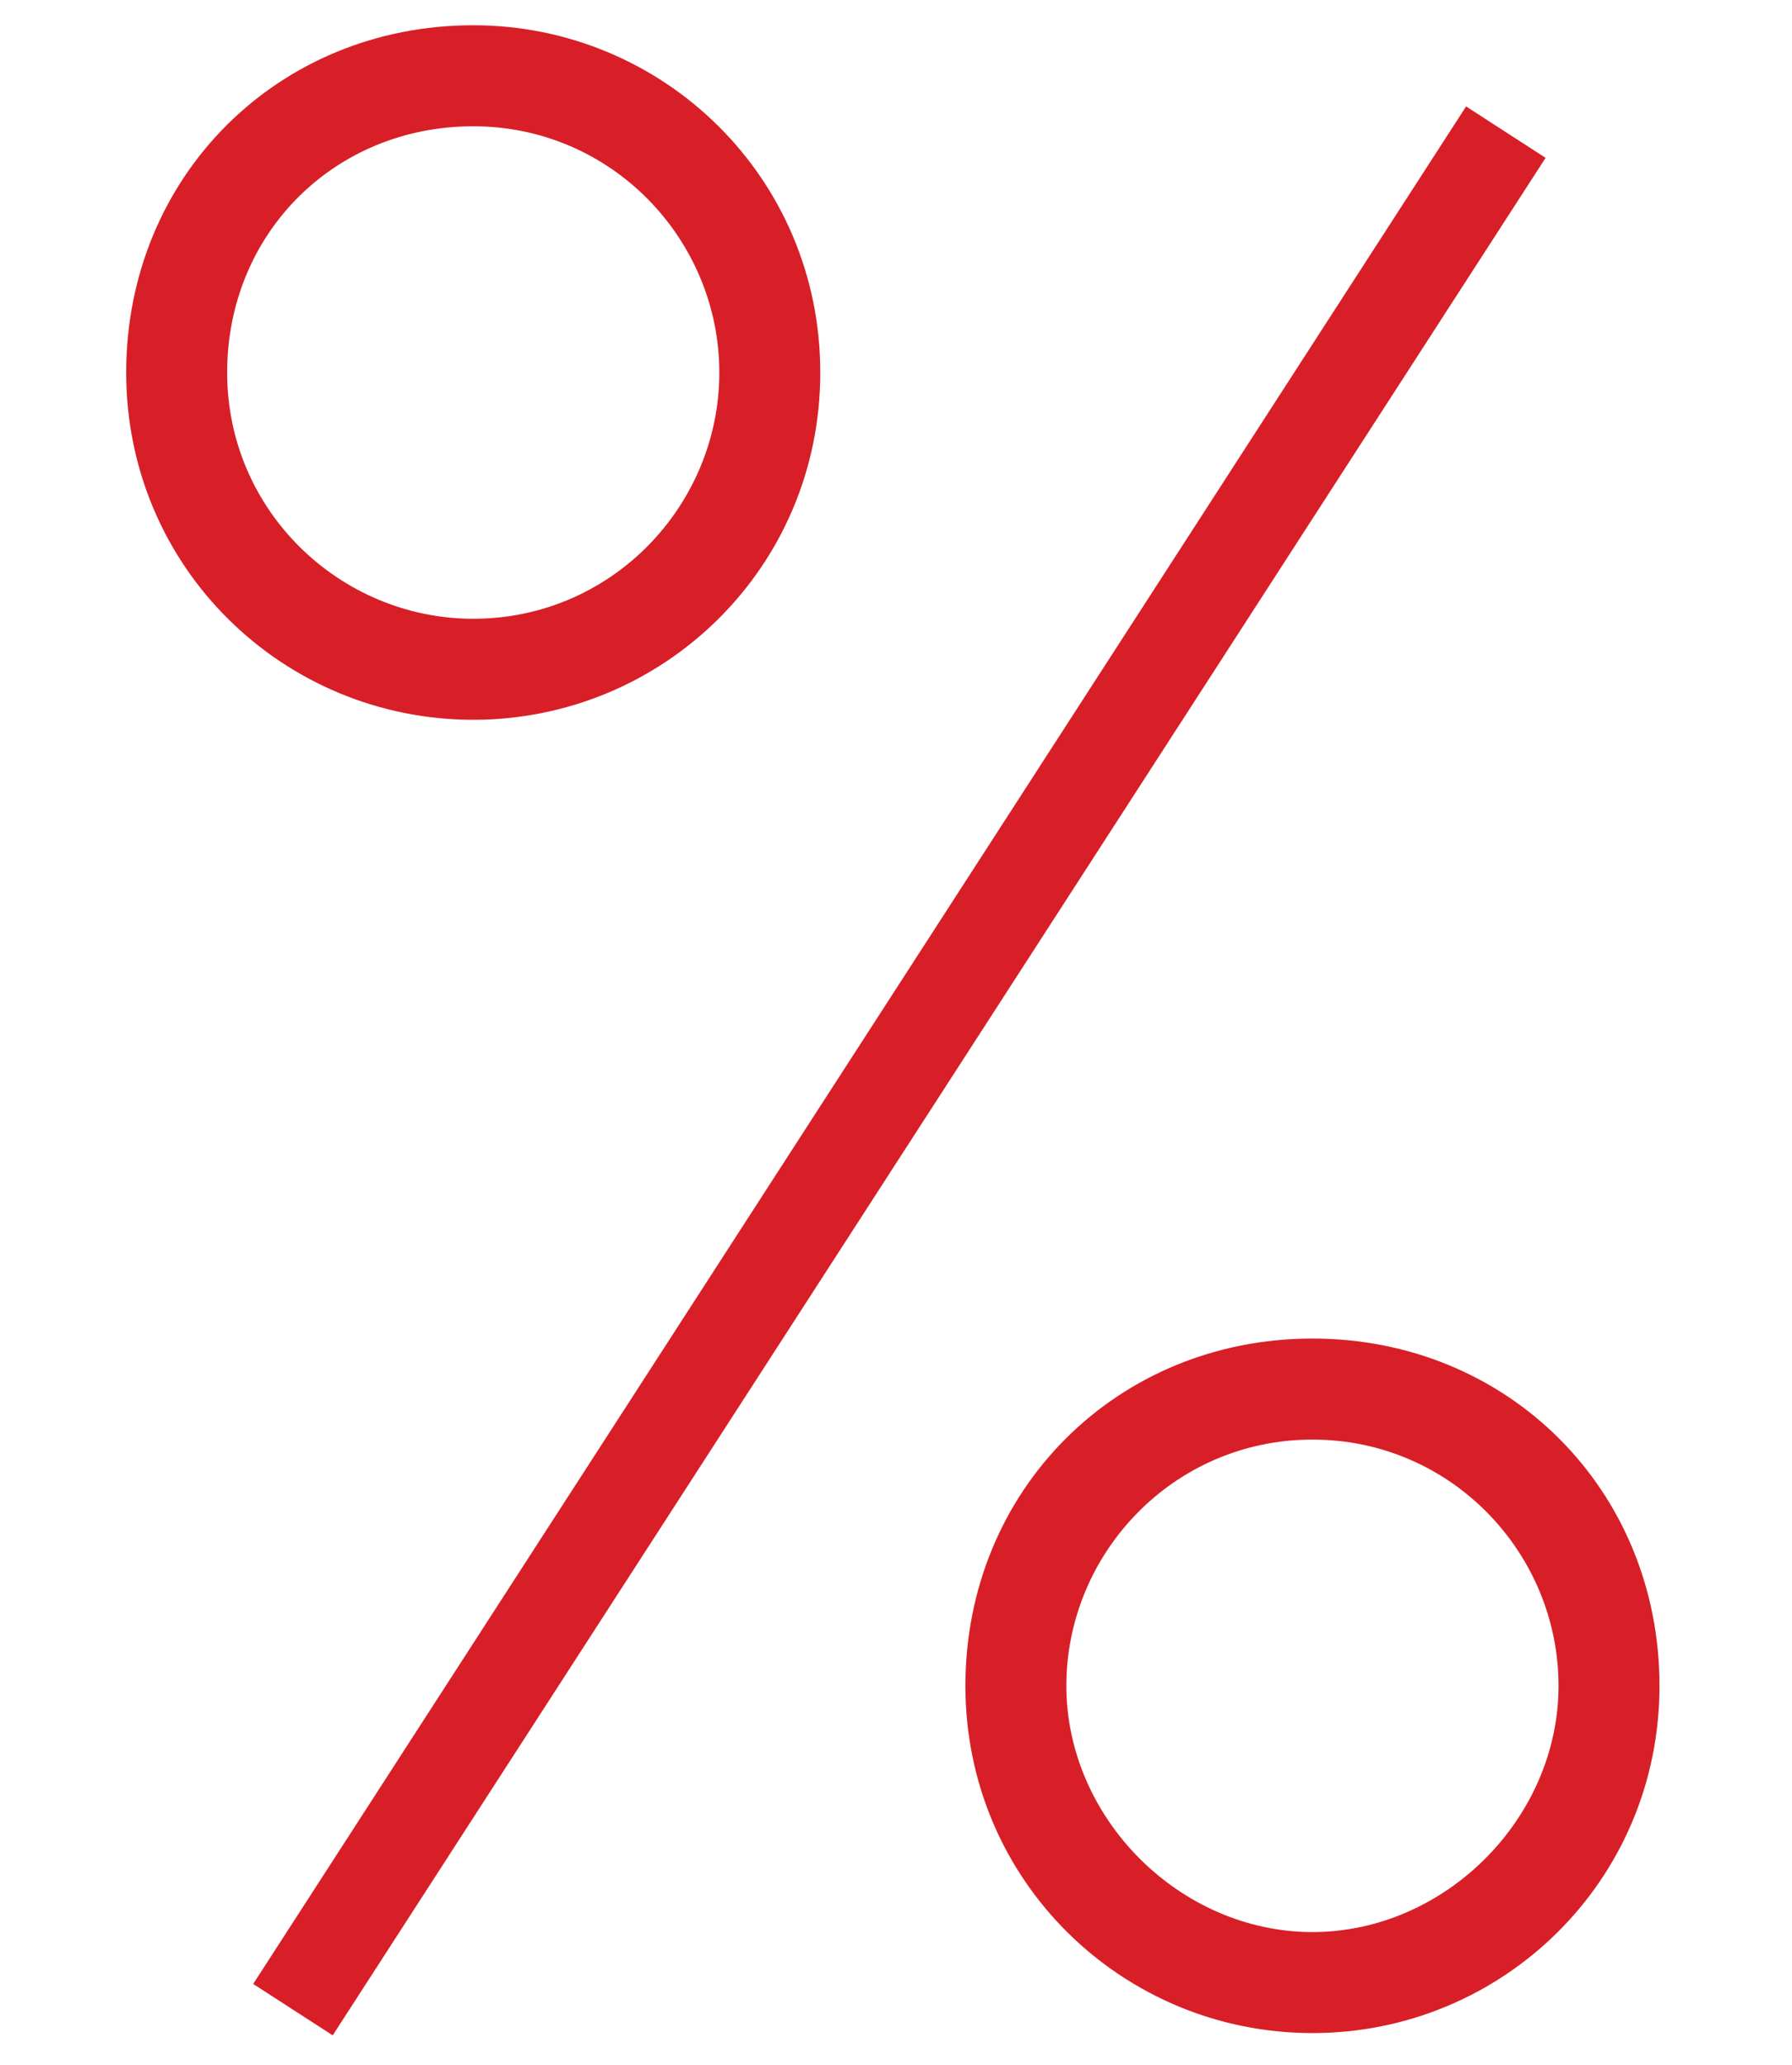
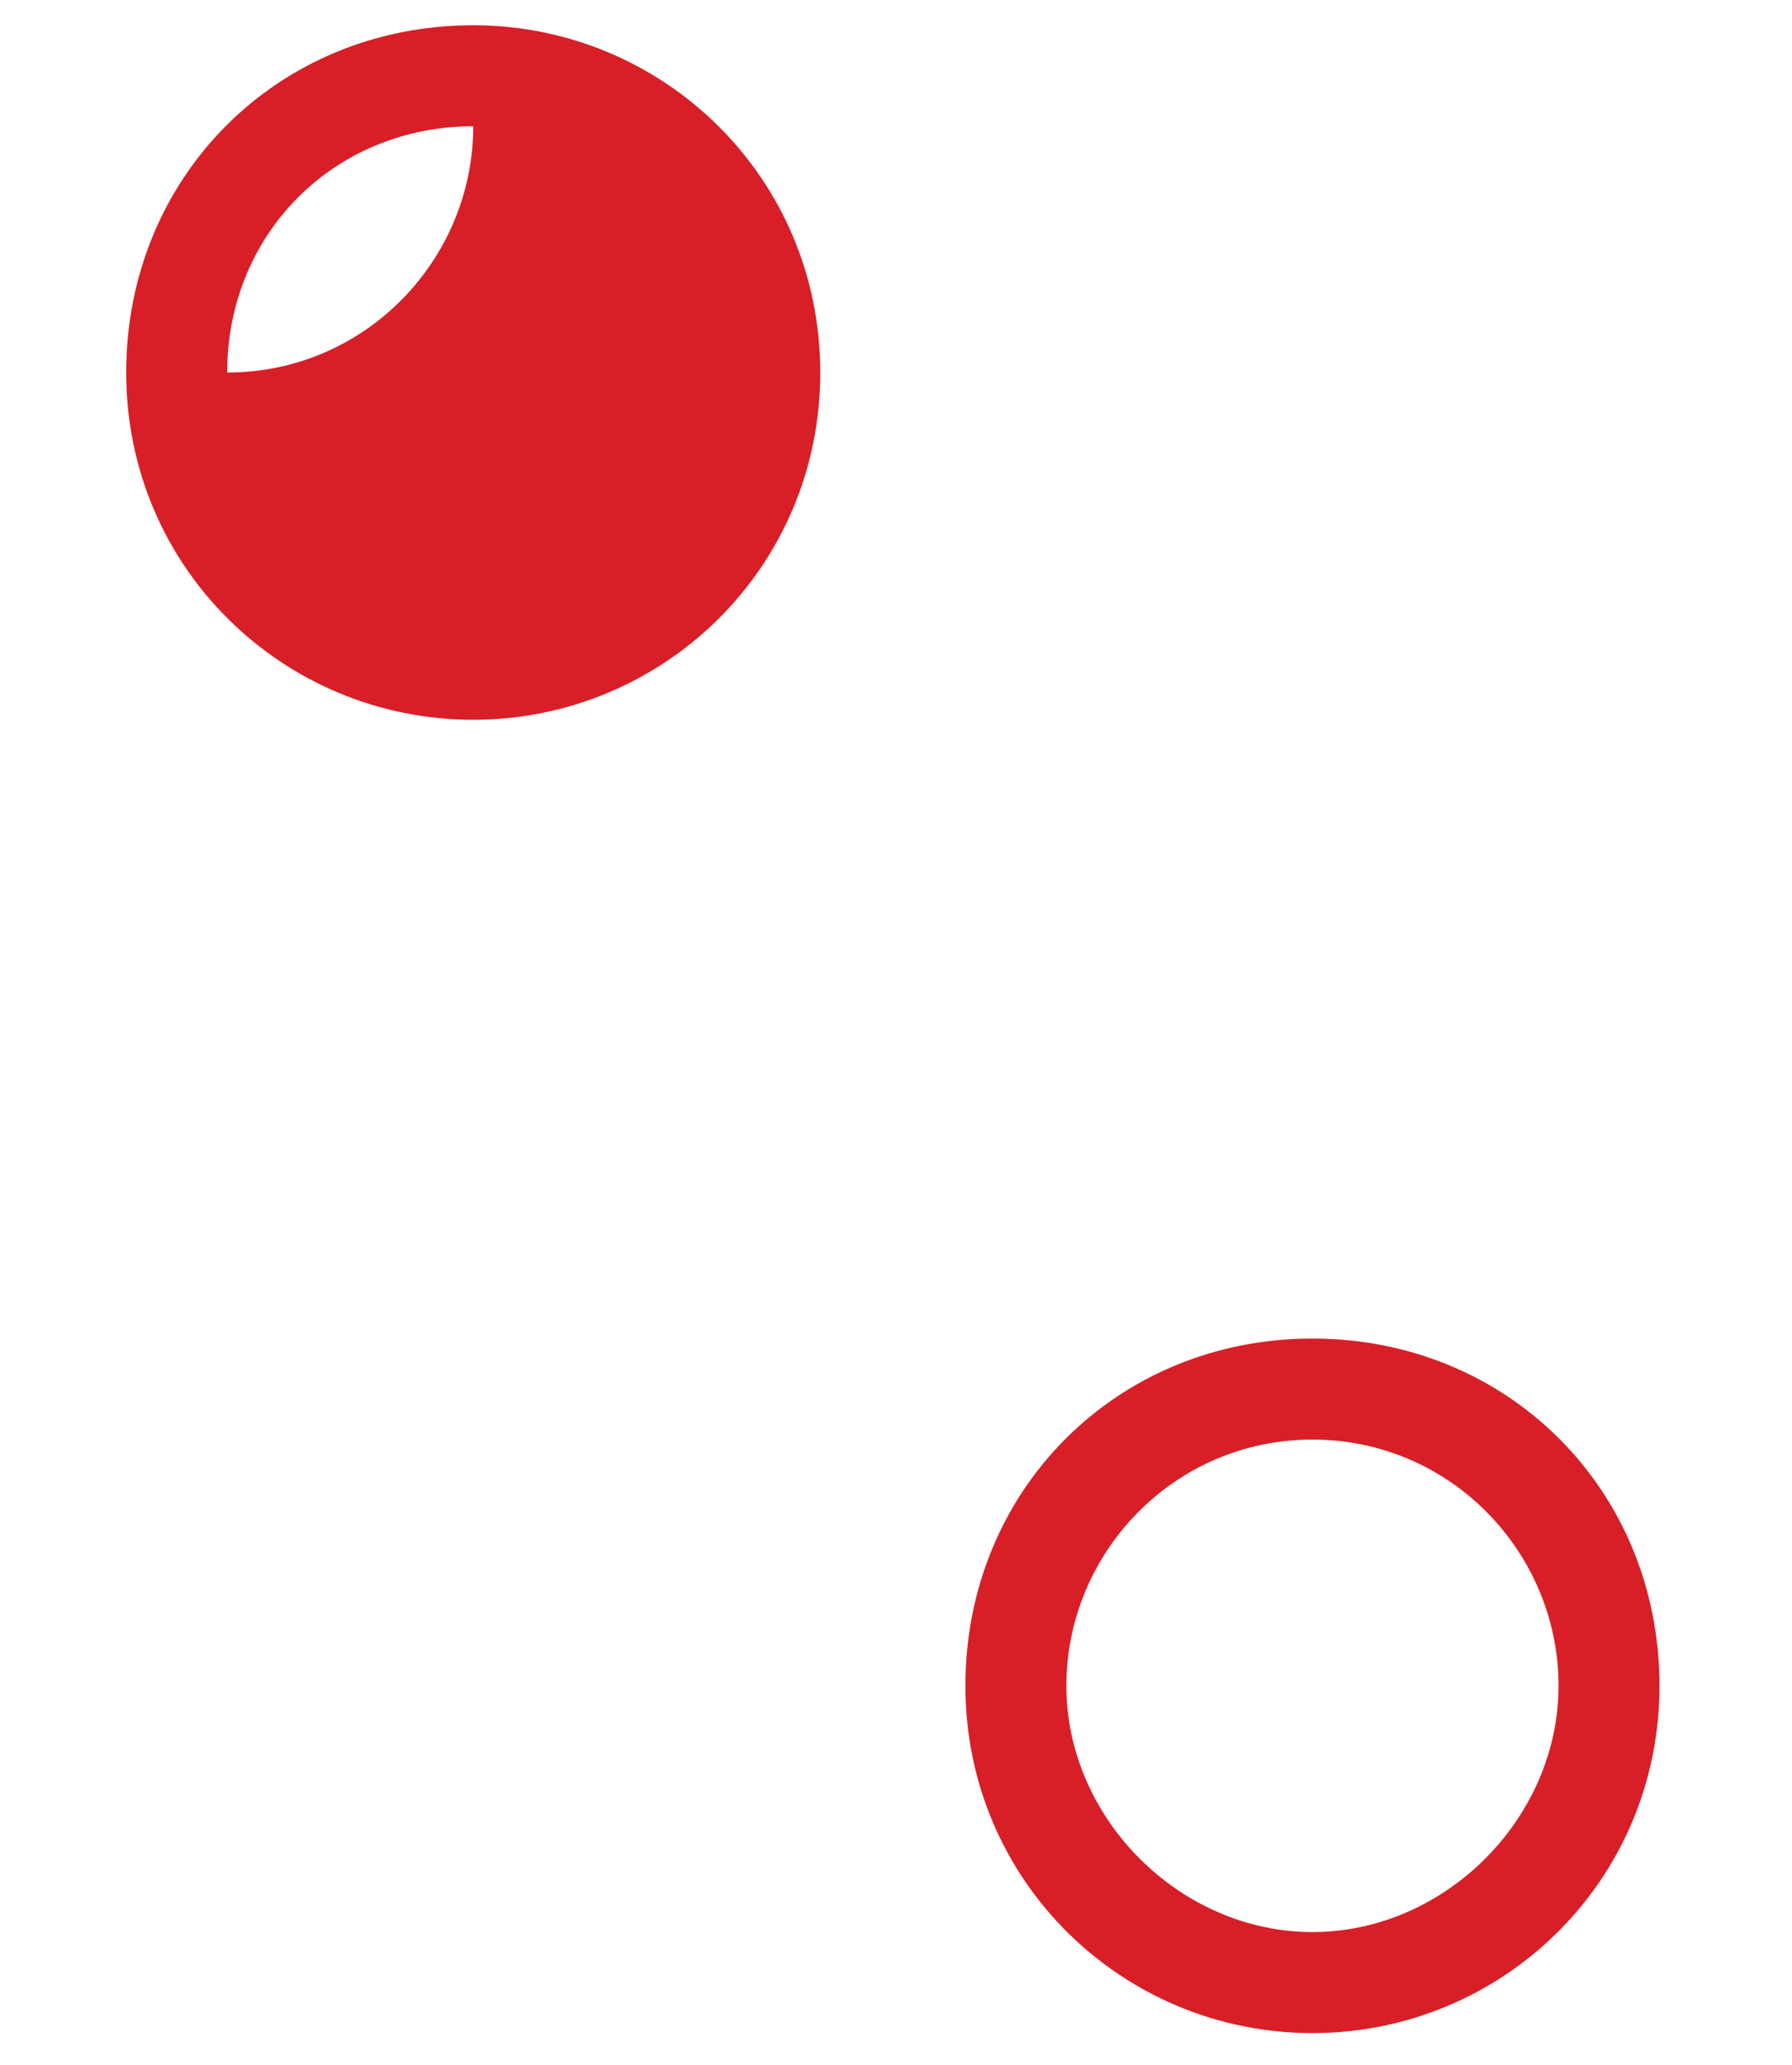
<svg xmlns="http://www.w3.org/2000/svg" version="1.1" id="Warstwa_1" x="0px" y="0px" viewBox="0 0 28.4 32.7" style="enable-background:new 0 0 28.4 32.7;" xml:space="preserve">
  <style type="text/css">
	.st0{fill:#D81F27;}
</style>
  <g>
-     <rect x="-3.4" y="16.2" transform="matrix(0.543 -0.84 0.84 0.543 -7.749 19.769)" class="st0" width="35.4" height="1.5" />
-   </g>
+     </g>
  <g>
-     <path class="st0" d="M7.5,11.4c-3,0-5.5-2.4-5.5-5.5s2.4-5.5,5.5-5.5c3,0,5.5,2.4,5.5,5.5S10.5,11.4,7.5,11.4z M7.5,2   C5.3,2,3.6,3.7,3.6,5.9s1.8,3.9,3.9,3.9c2.2,0,3.9-1.8,3.9-3.9S9.7,2,7.5,2z" />
+     <path class="st0" d="M7.5,11.4c-3,0-5.5-2.4-5.5-5.5s2.4-5.5,5.5-5.5c3,0,5.5,2.4,5.5,5.5S10.5,11.4,7.5,11.4z M7.5,2   C5.3,2,3.6,3.7,3.6,5.9c2.2,0,3.9-1.8,3.9-3.9S9.7,2,7.5,2z" />
  </g>
  <g>
    <path class="st0" d="M20.8,32.2c-3,0-5.5-2.4-5.5-5.5s2.4-5.5,5.5-5.5s5.5,2.4,5.5,5.5S23.8,32.2,20.8,32.2z M20.8,22.8   c-2.2,0-3.9,1.8-3.9,3.9s1.8,3.9,3.9,3.9s3.9-1.8,3.9-3.9S23,22.8,20.8,22.8z" />
  </g>
</svg>